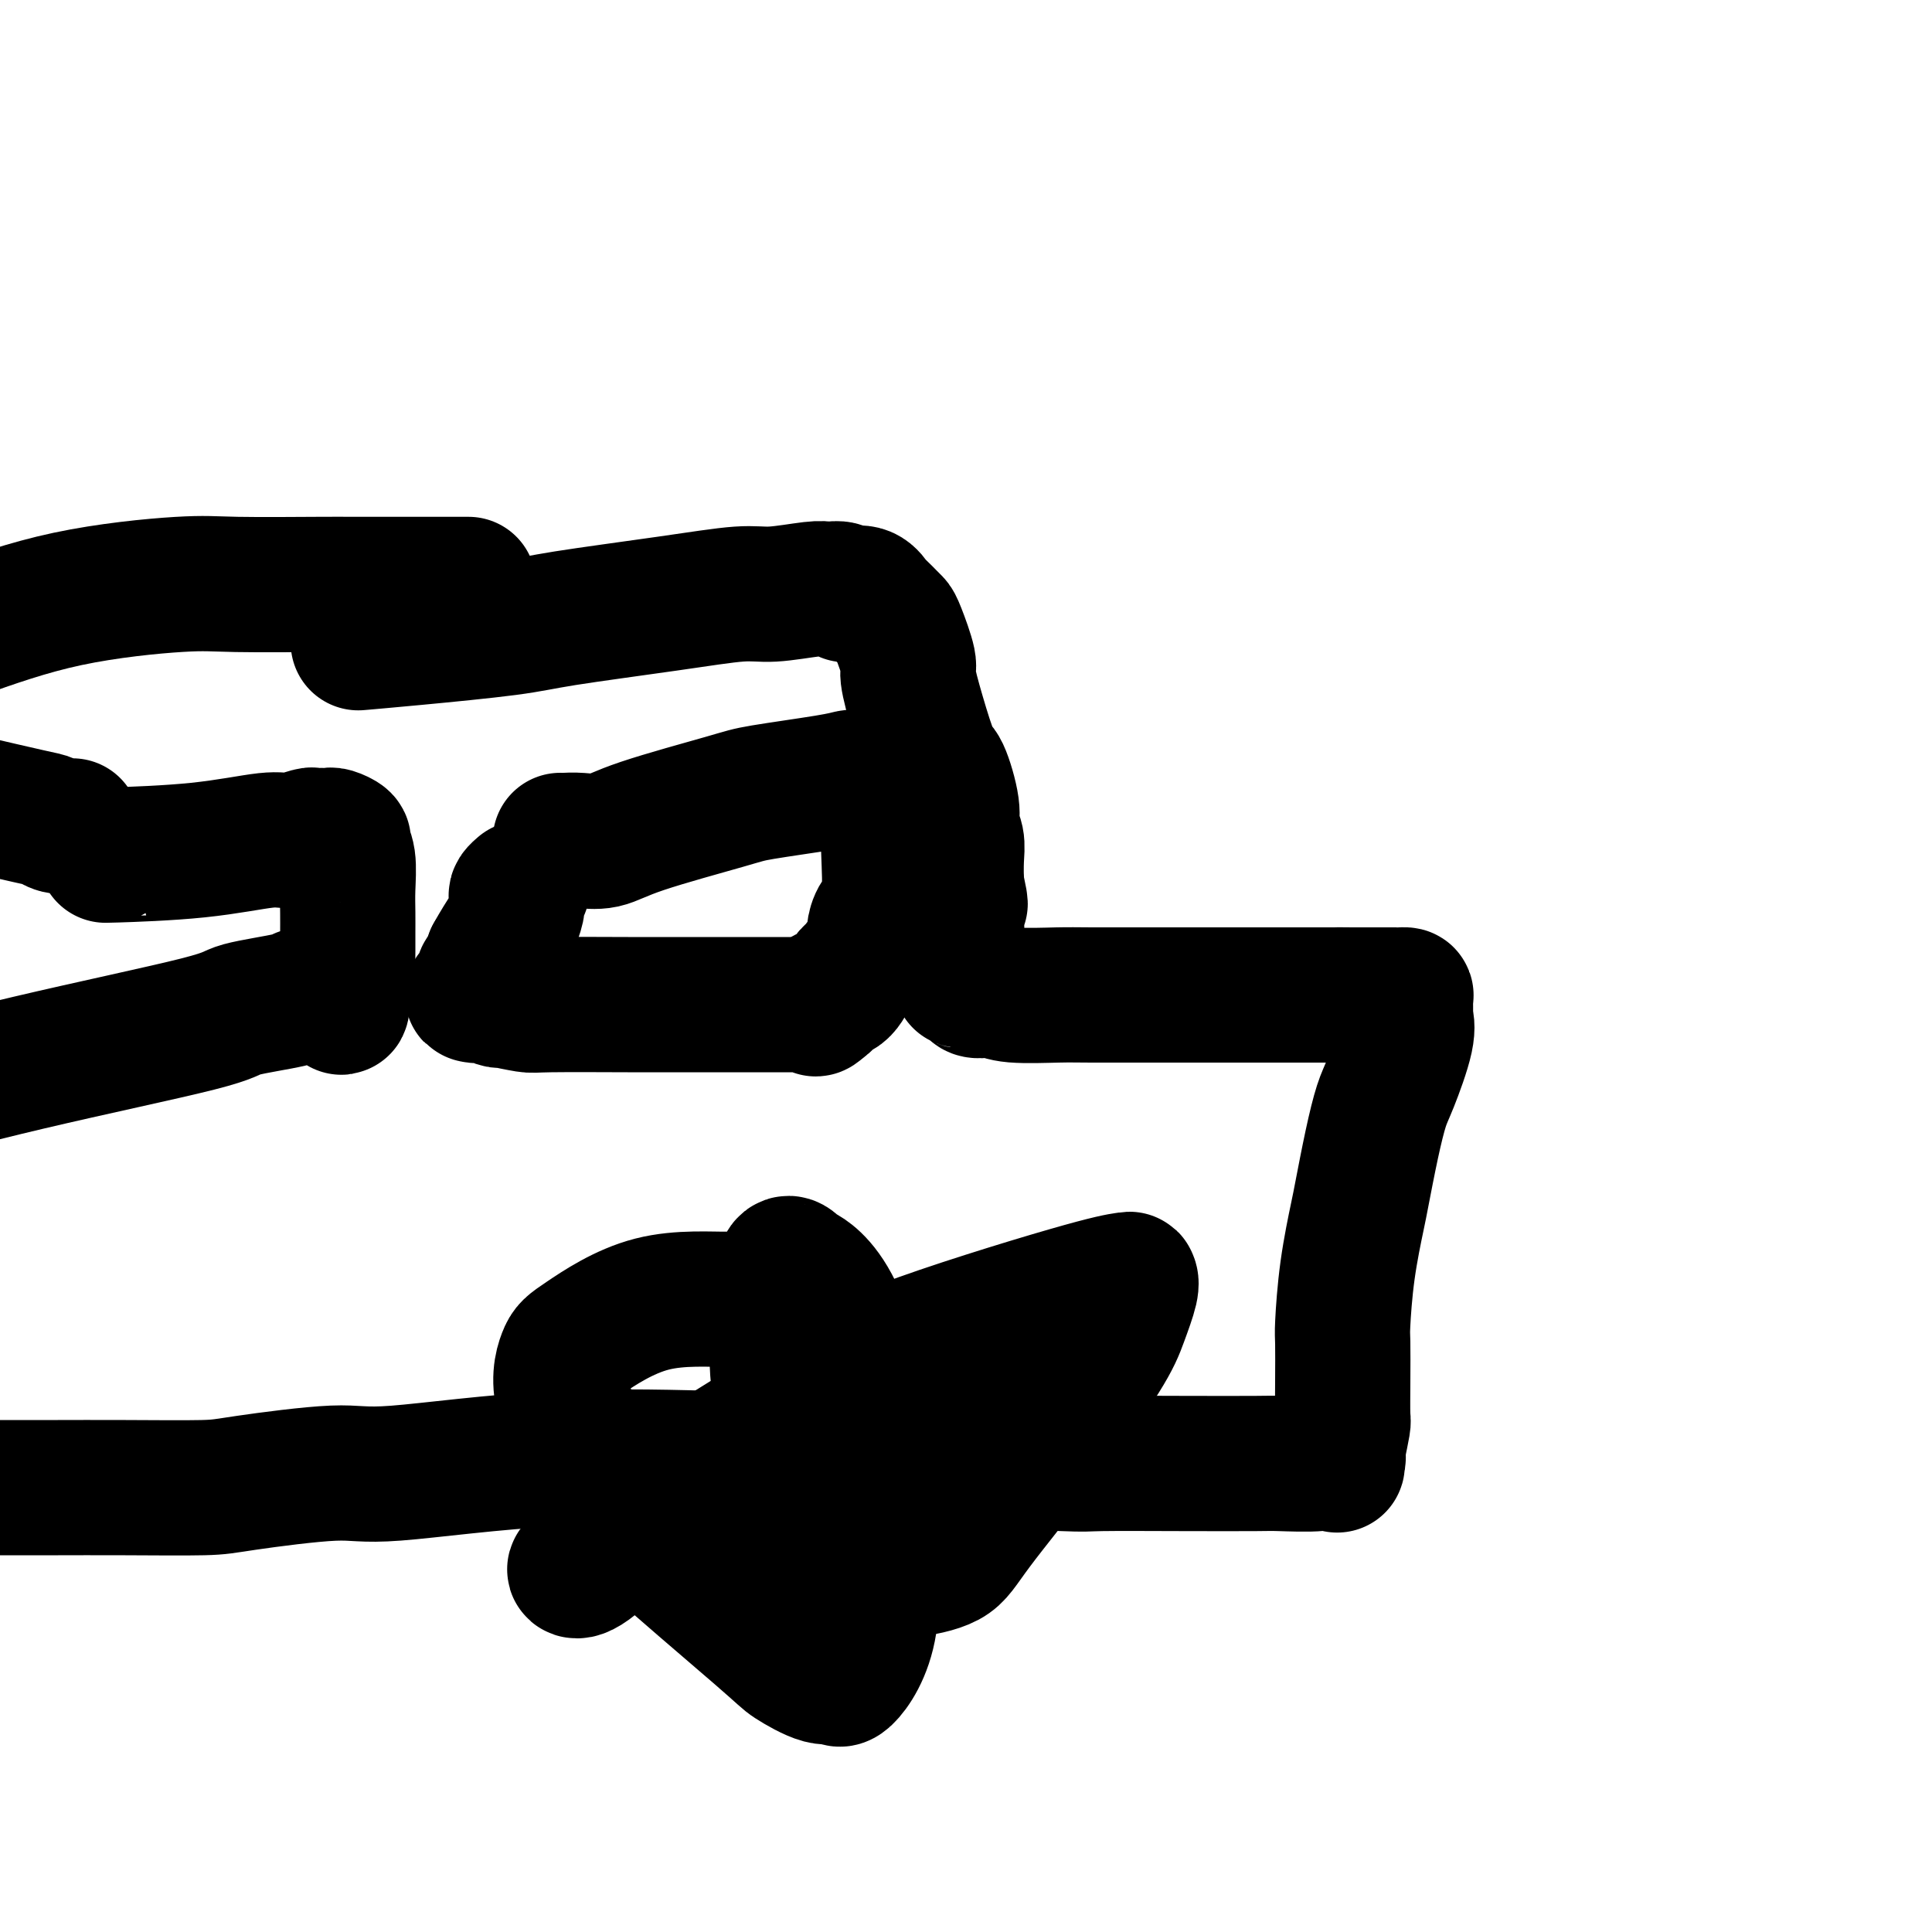
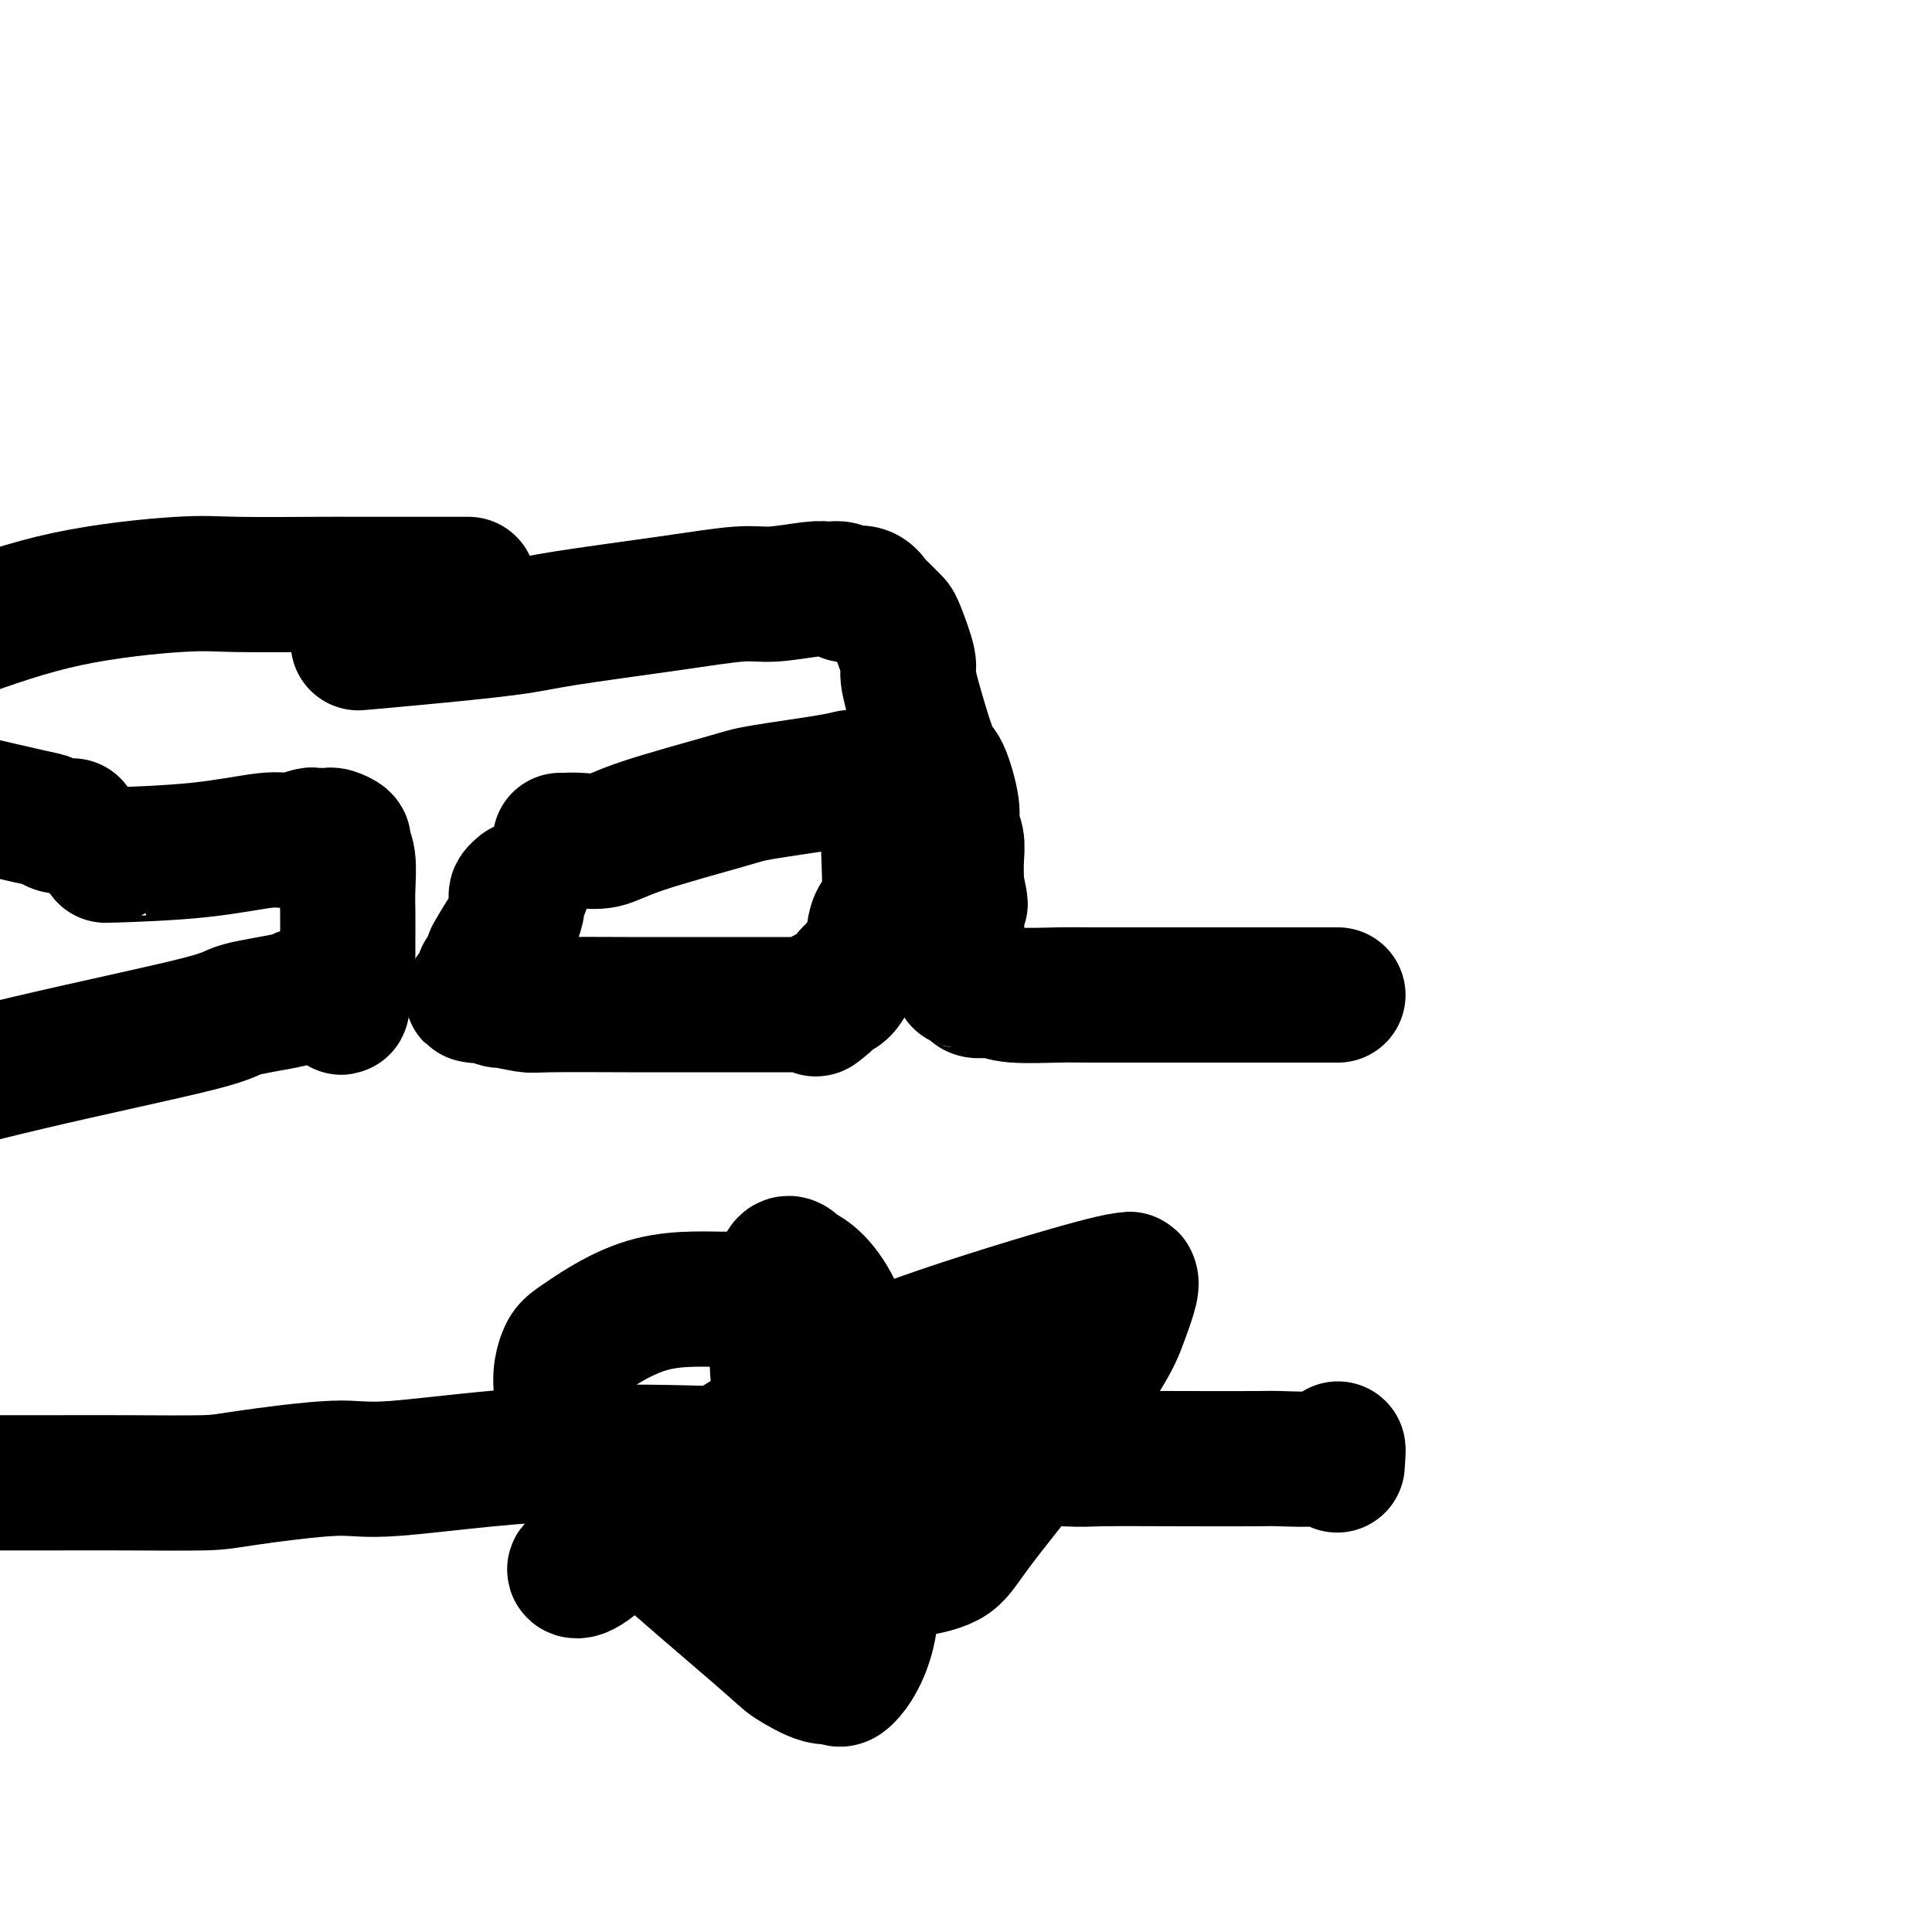
<svg xmlns="http://www.w3.org/2000/svg" viewBox="0 0 400 400" version="1.1">
  <g fill="none" stroke="#000000" stroke-width="28" stroke-linecap="round" stroke-linejoin="round">
    <path d="M75,133c-0.729,0.063 -1.458,0.127 0,0c1.458,-0.127 5.103,-0.444 11,-1c5.897,-0.556 14.047,-1.349 19,-2c4.953,-0.651 6.710,-1.159 12,-2c5.290,-0.841 14.114,-2.015 21,-3c6.886,-0.985 11.833,-1.780 15,-2c3.167,-0.220 4.554,0.136 7,0c2.446,-0.136 5.951,-0.765 8,-1c2.049,-0.235 2.641,-0.077 3,0c0.359,0.077 0.484,0.071 1,0c0.516,-0.071 1.424,-0.208 2,0c0.576,0.208 0.822,0.762 1,1c0.178,0.238 0.289,0.162 1,0c0.711,-0.162 2.022,-0.408 3,0c0.978,0.408 1.623,1.470 2,2c0.377,0.530 0.487,0.527 1,1c0.513,0.473 1.428,1.421 2,2c0.572,0.579 0.799,0.790 1,1c0.201,0.210 0.375,0.421 1,2c0.625,1.579 1.700,4.526 2,6c0.300,1.474 -0.175,1.476 0,3c0.175,1.524 0.998,4.571 2,8c1.002,3.429 2.181,7.239 3,9c0.819,1.761 1.277,1.474 2,3c0.723,1.526 1.710,4.865 2,7c0.290,2.135 -0.118,3.067 0,4c0.118,0.933 0.763,1.867 1,3c0.237,1.133 0.068,2.467 0,4c-0.068,1.533 -0.034,3.267 0,5" />
    <path d="M198,183c1.548,7.365 0.419,2.776 0,2c-0.419,-0.776 -0.128,2.261 0,5c0.128,2.739 0.094,5.182 0,6c-0.094,0.818 -0.247,0.013 0,1c0.247,0.987 0.895,3.767 1,5c0.105,1.233 -0.334,0.918 0,1c0.334,0.082 1.442,0.562 2,1c0.558,0.438 0.568,0.835 1,1c0.432,0.165 1.286,0.097 2,0c0.714,-0.097 1.288,-0.222 2,0c0.712,0.222 1.564,0.792 4,1c2.436,0.208 6.458,0.056 9,0c2.542,-0.056 3.605,-0.015 7,0c3.395,0.015 9.122,0.004 16,0c6.878,-0.004 14.905,-0.001 19,0c4.095,0.001 4.256,0.000 6,0c1.744,-0.000 5.070,-0.000 7,0c1.930,0.000 2.465,0.000 3,0" />
-     <path d="M277,206c11.432,0.155 3.513,0.041 1,0c-2.513,-0.041 0.378,-0.011 2,0c1.622,0.011 1.973,0.003 2,0c0.027,-0.003 -0.269,-0.001 0,0c0.269,0.001 1.104,0.000 2,0c0.896,-0.000 1.851,-0.000 2,0c0.149,0.000 -0.510,0.001 0,0c0.510,-0.001 2.189,-0.004 3,0c0.811,0.004 0.752,0.013 1,0c0.248,-0.013 0.801,-0.049 1,0c0.199,0.049 0.044,0.183 0,1c-0.044,0.817 0.025,2.316 0,3c-0.025,0.684 -0.142,0.554 0,1c0.142,0.446 0.542,1.467 0,4c-0.542,2.533 -2.028,6.577 -3,9c-0.972,2.423 -1.430,3.227 -2,5c-0.570,1.773 -1.253,4.517 -2,8c-0.747,3.483 -1.559,7.705 -2,10c-0.441,2.295 -0.510,2.663 -1,5c-0.490,2.337 -1.399,6.644 -2,11c-0.601,4.356 -0.892,8.761 -1,11c-0.108,2.239 -0.032,2.313 0,4c0.032,1.687 0.019,4.988 0,8c-0.019,3.012 -0.044,5.734 0,7c0.044,1.266 0.155,1.076 0,2c-0.155,0.924 -0.578,2.962 -1,5" />
-     <path d="M277,300c-0.306,5.968 -0.072,2.387 0,1c0.072,-1.387 -0.019,-0.582 0,0c0.019,0.582 0.148,0.941 0,1c-0.148,0.059 -0.574,-0.180 -1,0c-0.426,0.180 -0.854,0.780 -3,1c-2.146,0.220 -6.010,0.060 -8,0c-1.990,-0.060 -2.104,-0.020 -5,0c-2.896,0.020 -8.572,0.019 -15,0c-6.428,-0.019 -13.608,-0.057 -17,0c-3.392,0.057 -2.995,0.208 -8,0c-5.005,-0.208 -15.413,-0.776 -26,-1c-10.587,-0.224 -21.354,-0.104 -28,0c-6.646,0.104 -9.170,0.192 -17,0c-7.830,-0.192 -20.966,-0.664 -34,0c-13.034,0.664 -25.967,2.465 -33,3c-7.033,0.535 -8.168,-0.196 -13,0c-4.832,0.196 -13.363,1.321 -18,2c-4.637,0.679 -5.381,0.914 -9,1c-3.619,0.086 -10.114,0.023 -16,0c-5.886,-0.023 -11.161,-0.006 -14,0c-2.839,0.006 -3.240,0.002 -6,0c-2.760,-0.002 -7.880,-0.001 -13,0" />
+     <path d="M277,300c-0.306,5.968 -0.072,2.387 0,1c0.072,-1.387 -0.019,-0.582 0,0c-0.148,0.059 -0.574,-0.180 -1,0c-0.426,0.180 -0.854,0.780 -3,1c-2.146,0.220 -6.010,0.060 -8,0c-1.990,-0.060 -2.104,-0.020 -5,0c-2.896,0.020 -8.572,0.019 -15,0c-6.428,-0.019 -13.608,-0.057 -17,0c-3.392,0.057 -2.995,0.208 -8,0c-5.005,-0.208 -15.413,-0.776 -26,-1c-10.587,-0.224 -21.354,-0.104 -28,0c-6.646,0.104 -9.170,0.192 -17,0c-7.830,-0.192 -20.966,-0.664 -34,0c-13.034,0.664 -25.967,2.465 -33,3c-7.033,0.535 -8.168,-0.196 -13,0c-4.832,0.196 -13.363,1.321 -18,2c-4.637,0.679 -5.381,0.914 -9,1c-3.619,0.086 -10.114,0.023 -16,0c-5.886,-0.023 -11.161,-0.006 -14,0c-2.839,0.006 -3.240,0.002 -6,0c-2.760,-0.002 -7.880,-0.001 -13,0" />
    <path d="M97,121c-0.440,-0.000 -0.880,-0.000 -1,0c-0.120,0.000 0.081,0.000 -1,0c-1.081,-0.000 -3.442,-0.000 -4,0c-0.558,0.000 0.687,0.000 0,0c-0.687,-0.000 -3.306,-0.002 -7,0c-3.694,0.002 -8.462,0.006 -11,0c-2.538,-0.006 -2.846,-0.024 -7,0c-4.154,0.024 -12.155,0.089 -17,0c-4.845,-0.089 -6.535,-0.332 -12,0c-5.465,0.332 -14.704,1.238 -23,3c-8.296,1.762 -15.648,4.381 -23,7" />
    <path d="M124,320c-0.334,0.190 -0.669,0.380 -1,1c-0.331,0.620 -0.659,1.671 -1,2c-0.341,0.329 -0.697,-0.064 -1,0c-0.303,0.064 -0.555,0.586 -1,1c-0.445,0.414 -1.083,0.721 -1,1c0.083,0.279 0.888,0.532 3,-1c2.112,-1.532 5.533,-4.848 7,-7c1.467,-2.152 0.982,-3.141 8,-8c7.018,-4.859 21.540,-13.590 30,-19c8.460,-5.410 10.857,-7.499 20,-11c9.143,-3.501 25.033,-8.412 34,-11c8.967,-2.588 11.013,-2.852 12,-3c0.987,-0.148 0.915,-0.182 1,0c0.085,0.182 0.325,0.578 0,2c-0.325,1.422 -1.216,3.868 -2,6c-0.784,2.132 -1.461,3.948 -4,8c-2.539,4.052 -6.939,10.340 -12,17c-5.061,6.660 -10.784,13.694 -14,18c-3.216,4.306 -3.925,5.885 -6,7c-2.075,1.115 -5.517,1.767 -8,2c-2.483,0.233 -4.008,0.047 -5,0c-0.992,-0.047 -1.453,0.044 -3,-2c-1.547,-2.044 -4.181,-6.224 -6,-9c-1.819,-2.776 -2.825,-4.147 -5,-8c-2.175,-3.853 -5.521,-10.187 -7,-16c-1.479,-5.813 -1.090,-11.103 -1,-14c0.090,-2.897 -0.117,-3.399 0,-5c0.117,-1.601 0.559,-4.300 1,-7" />
    <path d="M162,264c0.666,-4.221 2.331,-1.772 3,-1c0.669,0.772 0.342,-0.132 2,1c1.658,1.132 5.303,4.302 8,13c2.697,8.698 4.447,22.925 5,30c0.553,7.075 -0.092,6.998 0,11c0.092,4.002 0.921,12.081 0,18c-0.921,5.919 -3.593,9.676 -5,11c-1.407,1.324 -1.549,0.214 -2,0c-0.451,-0.214 -1.210,0.470 -3,0c-1.790,-0.470 -4.611,-2.092 -6,-3c-1.389,-0.908 -1.347,-1.101 -7,-6c-5.653,-4.899 -17.002,-14.504 -23,-20c-5.998,-5.496 -6.645,-6.882 -9,-11c-2.355,-4.118 -6.419,-10.969 -8,-16c-1.581,-5.031 -0.679,-8.242 0,-10c0.679,-1.758 1.135,-2.064 4,-4c2.865,-1.936 8.139,-5.503 14,-7c5.861,-1.497 12.311,-0.926 16,-1c3.689,-0.074 4.619,-0.795 8,1c3.381,1.795 9.215,6.104 14,11c4.785,4.896 8.523,10.378 10,13c1.477,2.622 0.693,2.383 1,5c0.307,2.617 1.703,8.088 2,12c0.297,3.912 -0.506,6.263 -1,8c-0.494,1.737 -0.680,2.859 -2,5c-1.320,2.141 -3.776,5.300 -6,7c-2.224,1.700 -4.218,1.942 -5,2c-0.782,0.058 -0.354,-0.067 -1,0c-0.646,0.067 -2.366,0.326 -4,0c-1.634,-0.326 -3.181,-1.236 -4,-2c-0.819,-0.764 -0.909,-1.382 -1,-2" />
    <path d="M162,329c-1.711,-1.424 -3.489,-2.983 -4,-4c-0.511,-1.017 0.245,-1.490 0,-2c-0.245,-0.510 -1.491,-1.057 0,-4c1.491,-2.943 5.719,-8.284 8,-11c2.281,-2.716 2.614,-2.808 8,-6c5.386,-3.192 15.825,-9.483 20,-12c4.175,-2.517 2.088,-1.258 0,0" />
    <path d="M116,174c0.204,0.014 0.408,0.029 1,0c0.592,-0.029 1.574,-0.101 3,0c1.426,0.101 3.298,0.374 5,0c1.702,-0.374 3.234,-1.396 8,-3c4.766,-1.604 12.768,-3.789 17,-5c4.232,-1.211 4.696,-1.449 8,-2c3.304,-0.551 9.450,-1.416 13,-2c3.550,-0.584 4.505,-0.888 5,-1c0.495,-0.112 0.530,-0.031 1,0c0.470,0.031 1.373,0.014 2,0c0.627,-0.014 0.977,-0.023 1,0c0.023,0.023 -0.282,0.080 0,0c0.282,-0.080 1.149,-0.296 2,1c0.851,1.296 1.686,4.103 2,5c0.314,0.897 0.109,-0.118 0,1c-0.109,1.118 -0.120,4.369 0,8c0.120,3.631 0.371,7.642 0,10c-0.371,2.358 -1.364,3.063 -2,4c-0.636,0.937 -0.915,2.105 -1,3c-0.085,0.895 0.025,1.518 0,2c-0.025,0.482 -0.186,0.822 -1,2c-0.814,1.178 -2.280,3.194 -3,4c-0.720,0.806 -0.693,0.401 -1,1c-0.307,0.599 -0.948,2.202 -2,3c-1.052,0.798 -2.514,0.792 -3,1c-0.486,0.208 0.004,0.631 0,1c-0.004,0.369 -0.502,0.685 -1,1" />
    <path d="M170,208c-1.725,1.702 -1.037,0.456 -1,0c0.037,-0.456 -0.579,-0.122 -1,0c-0.421,0.122 -0.649,0.033 -1,0c-0.351,-0.033 -0.826,-0.009 -1,0c-0.174,0.009 -0.047,0.002 0,0c0.047,-0.002 0.015,-0.001 -1,0c-1.015,0.001 -3.011,0.000 -4,0c-0.989,-0.000 -0.969,-0.000 -2,0c-1.031,0.000 -3.112,0.001 -7,0c-3.888,-0.001 -9.583,-0.004 -13,0c-3.417,0.004 -4.558,0.015 -9,0c-4.442,-0.015 -12.187,-0.056 -16,0c-3.813,0.056 -3.694,0.207 -5,0c-1.306,-0.207 -4.038,-0.773 -5,-1c-0.962,-0.227 -0.156,-0.113 0,0c0.156,0.113 -0.340,0.227 -1,0c-0.660,-0.227 -1.484,-0.793 -2,-1c-0.516,-0.207 -0.723,-0.054 -1,0c-0.277,0.054 -0.625,0.011 -1,0c-0.375,-0.011 -0.776,0.012 -1,0c-0.224,-0.012 -0.270,-0.058 0,0c0.270,0.058 0.856,0.219 1,0c0.144,-0.219 -0.155,-0.817 0,-1c0.155,-0.183 0.762,0.048 1,0c0.238,-0.048 0.105,-0.374 0,-1c-0.105,-0.626 -0.182,-1.553 0,-2c0.182,-0.447 0.623,-0.413 1,-1c0.377,-0.587 0.688,-1.793 1,-3" />
    <path d="M102,198c1.254,-2.290 2.387,-4.014 3,-5c0.613,-0.986 0.704,-1.235 1,-2c0.296,-0.765 0.798,-2.048 1,-3c0.202,-0.952 0.106,-1.575 0,-2c-0.106,-0.425 -0.221,-0.653 0,-1c0.221,-0.347 0.777,-0.813 1,-1c0.223,-0.187 0.111,-0.093 0,0" />
    <path d="M23,177c-1.110,0.050 -2.220,0.101 1,0c3.220,-0.101 10.771,-0.353 17,-1c6.229,-0.647 11.136,-1.690 14,-2c2.864,-0.310 3.684,0.113 5,0c1.316,-0.113 3.126,-0.762 4,-1c0.874,-0.238 0.810,-0.065 1,0c0.190,0.065 0.633,0.021 1,0c0.367,-0.021 0.658,-0.018 1,0c0.342,0.018 0.737,0.049 1,0c0.263,-0.049 0.396,-0.180 1,0c0.604,0.180 1.678,0.672 2,1c0.322,0.328 -0.110,0.491 0,1c0.110,0.509 0.762,1.363 1,3c0.238,1.637 0.064,4.057 0,6c-0.064,1.943 -0.017,3.409 0,5c0.017,1.591 0.004,3.307 0,4c-0.004,0.693 -0.000,0.364 0,1c0.000,0.636 -0.004,2.236 0,3c0.004,0.764 0.015,0.691 0,1c-0.015,0.309 -0.057,1.000 0,2c0.057,1.000 0.211,2.309 0,3c-0.211,0.691 -0.788,0.763 -1,1c-0.212,0.237 -0.061,0.639 0,1c0.061,0.361 0.030,0.680 0,1" />
    <path d="M71,206c-0.185,4.948 -0.646,1.318 -1,0c-0.354,-1.318 -0.601,-0.324 -2,0c-1.399,0.324 -3.949,-0.024 -5,0c-1.051,0.024 -0.602,0.418 -3,1c-2.398,0.582 -7.643,1.352 -10,2c-2.357,0.648 -1.827,1.174 -9,3c-7.173,1.826 -22.049,4.950 -35,8c-12.951,3.050 -23.975,6.025 -35,9" />
    <path d="M15,171c-1.083,0.101 -2.167,0.202 -3,0c-0.833,-0.202 -1.417,-0.708 -2,-1c-0.583,-0.292 -1.167,-0.369 -4,-1c-2.833,-0.631 -7.917,-1.815 -13,-3" />
  </g>
</svg>